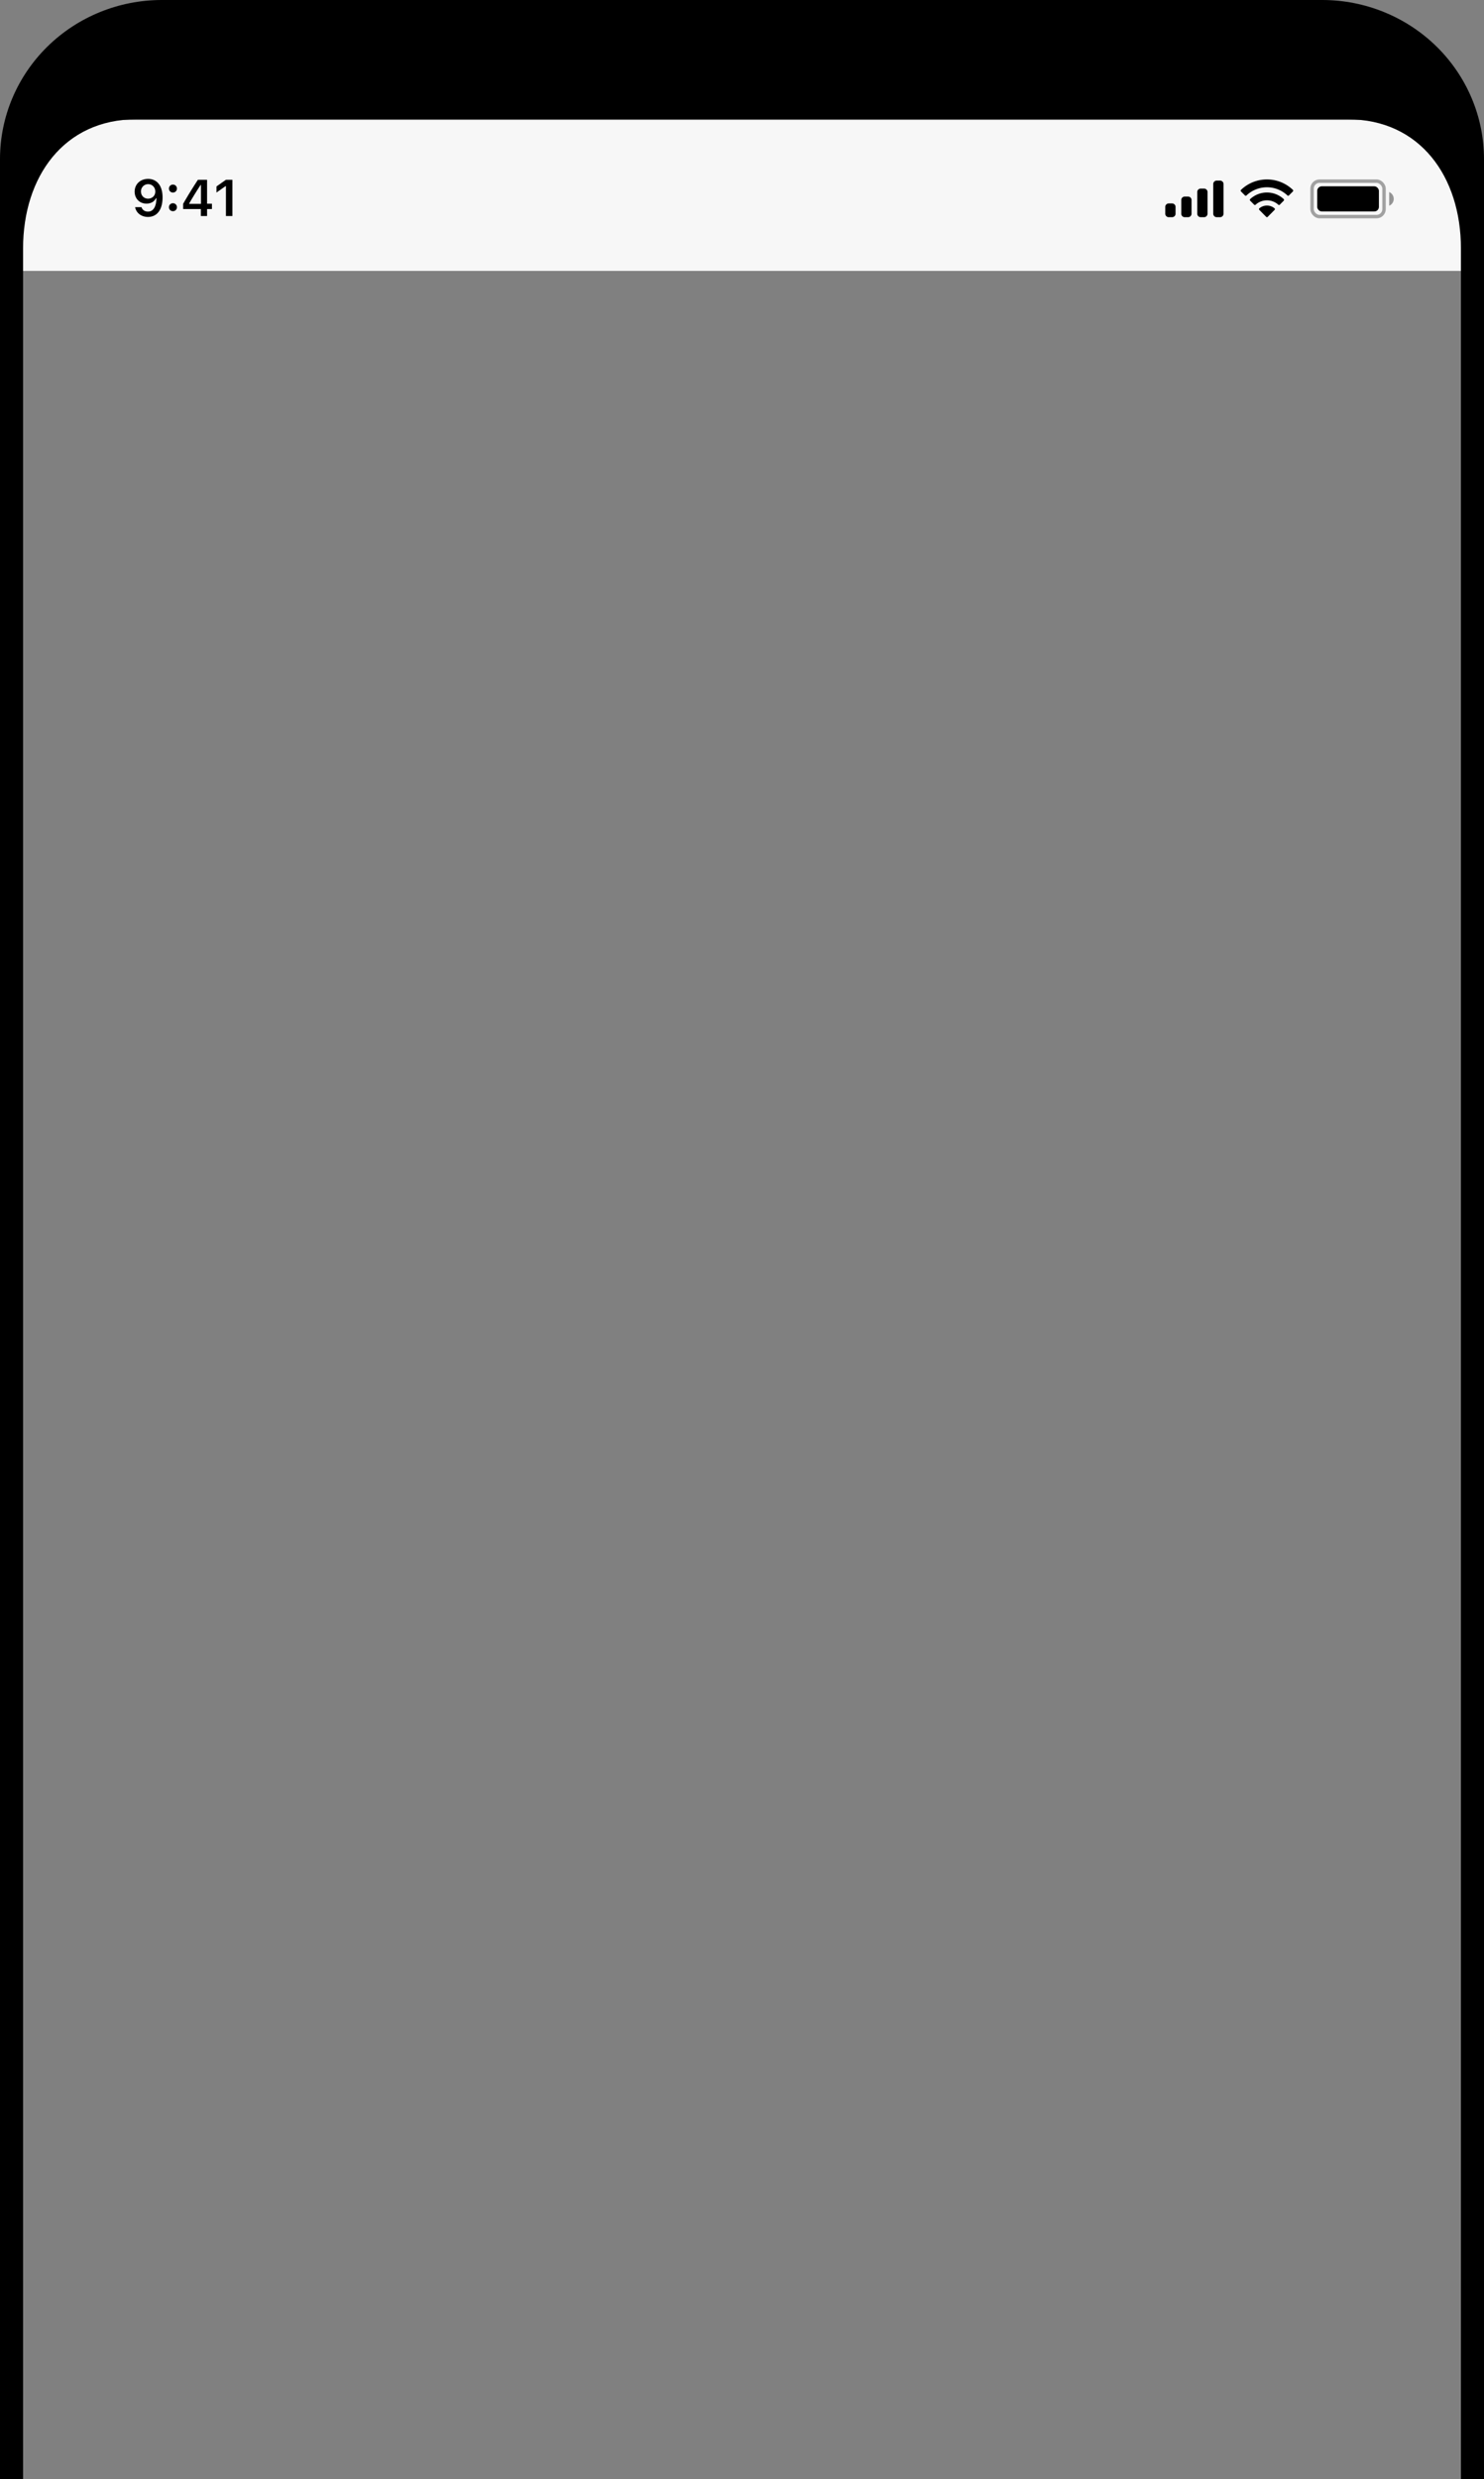
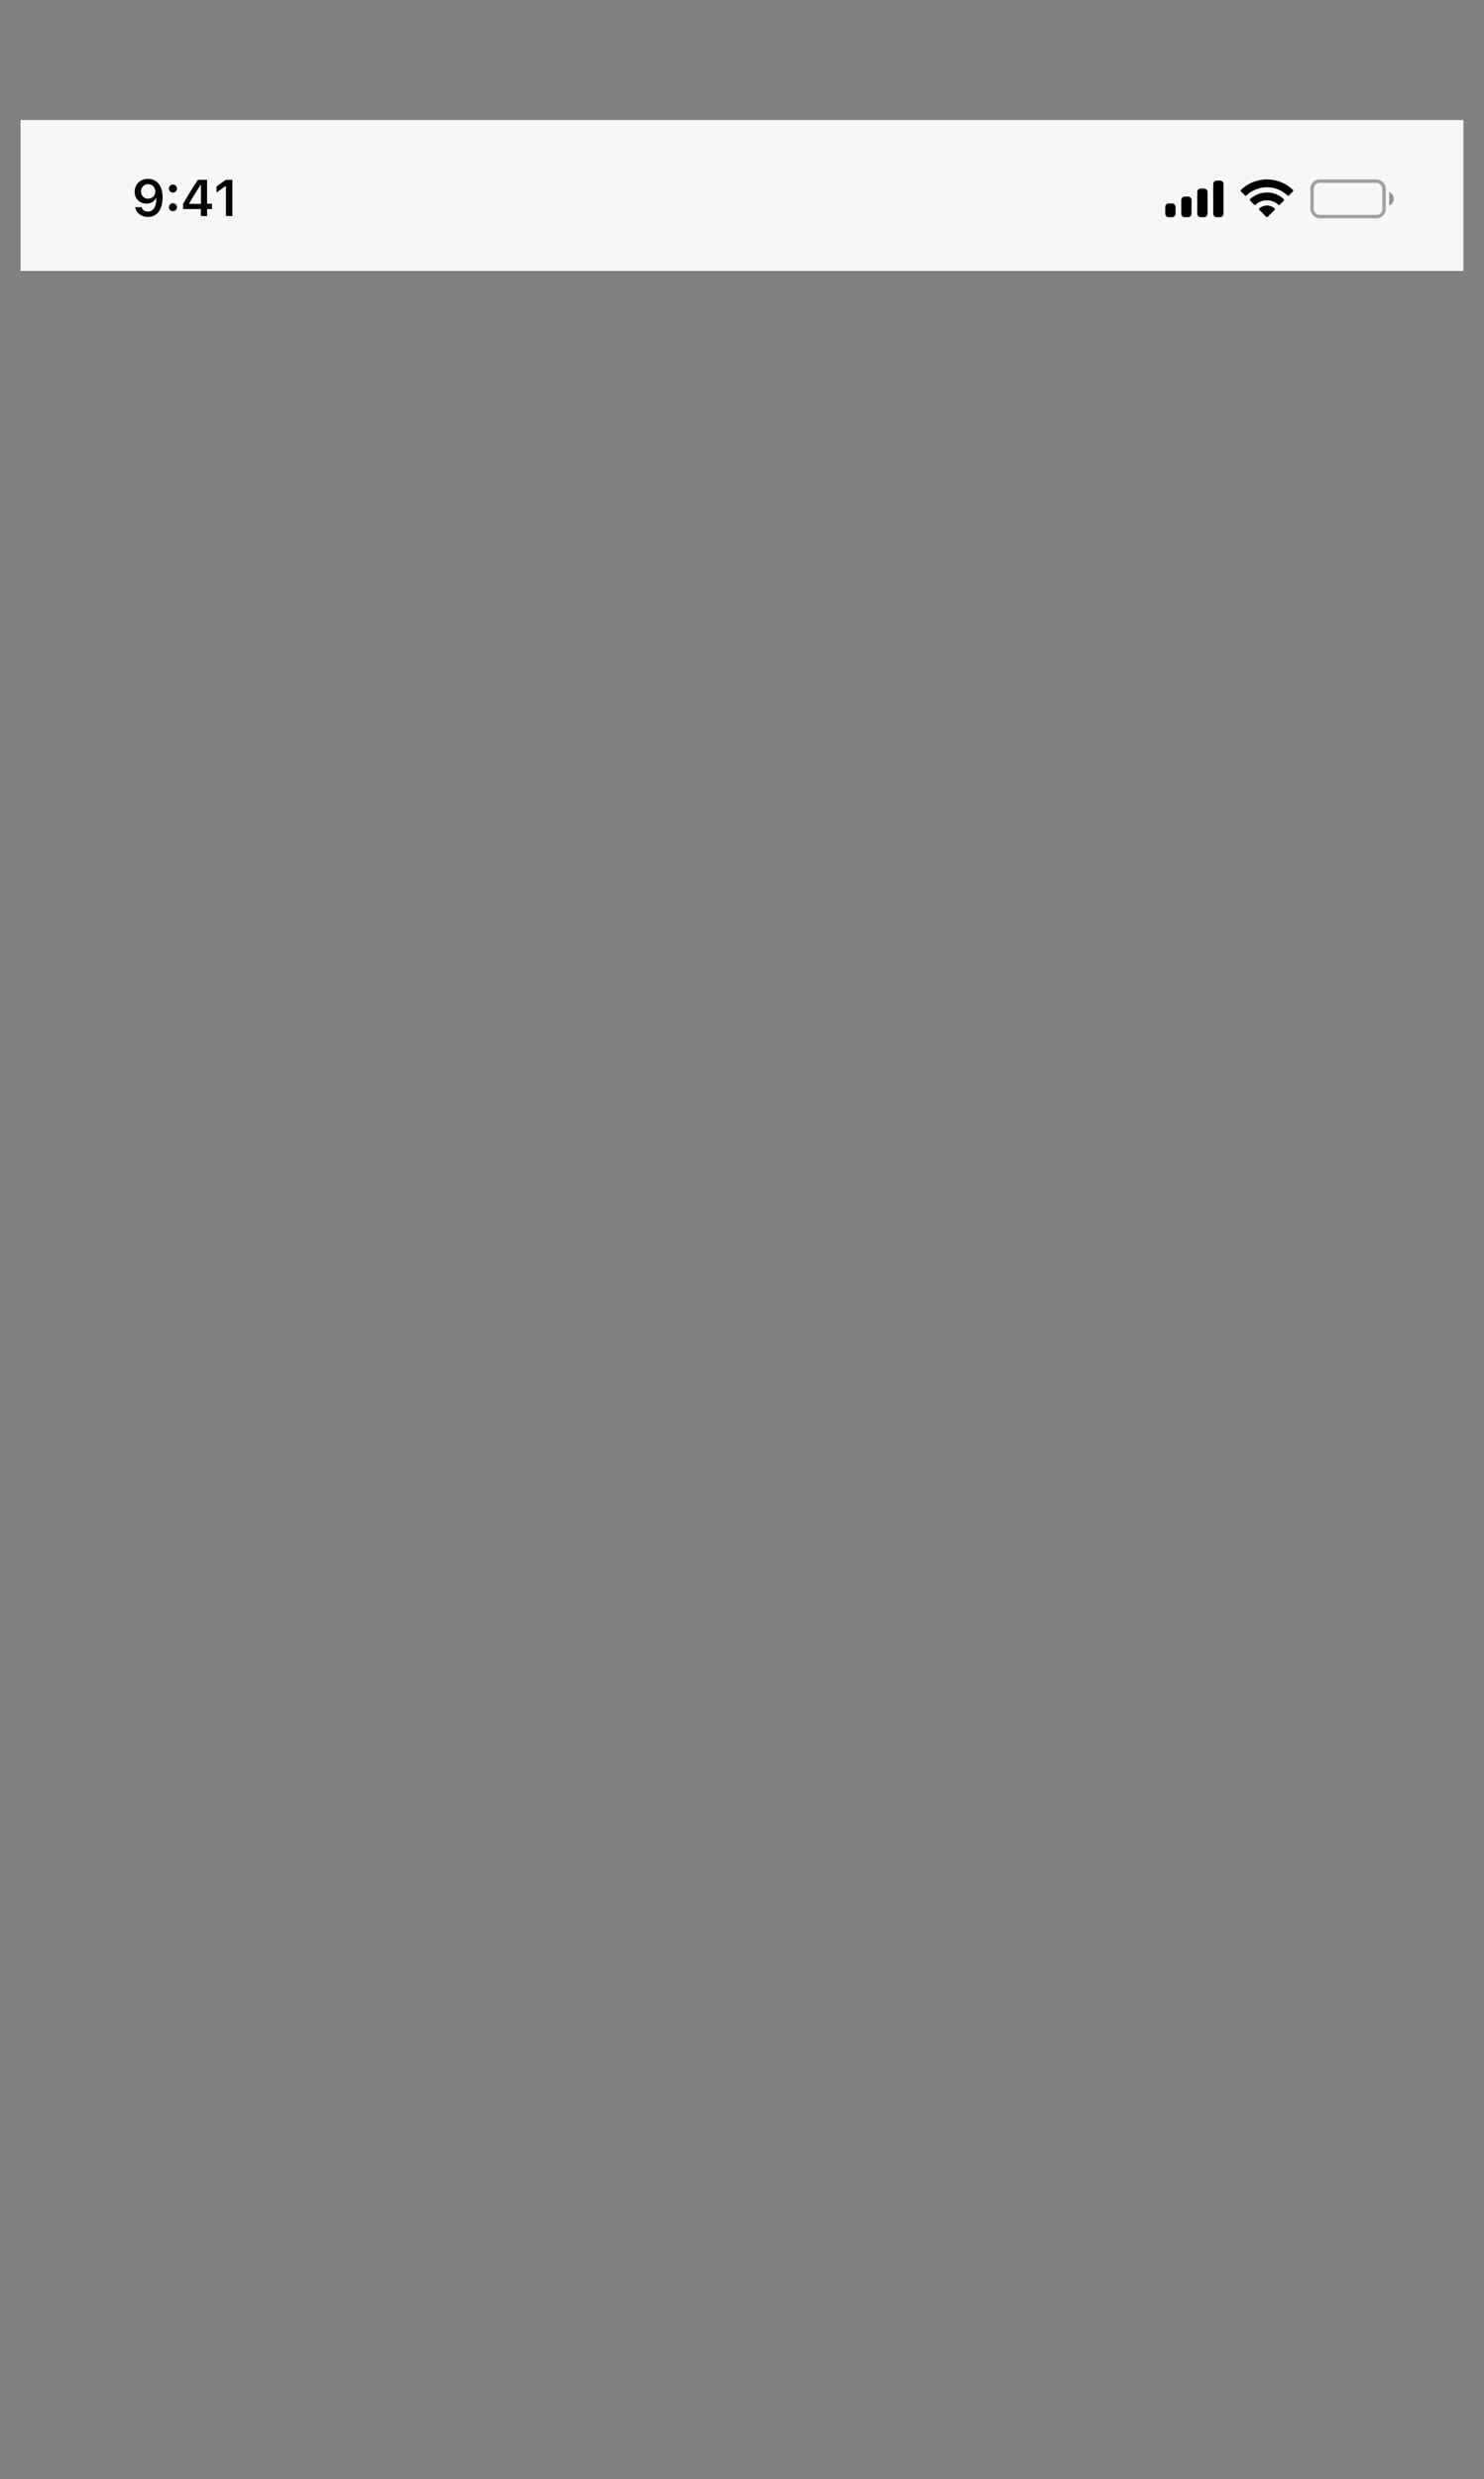
<svg xmlns="http://www.w3.org/2000/svg" width="433" height="723" fill="none">
  <rect width="100%" height="100%" fill="#808080" stroke="none" />
  <g clip-path="url(#clip0)">
    <path fill="#F7F7F7" d="M6 35h421v44H6z" />
    <path d="M43.215 52.167c-2.293 0-3.926 1.568-3.926 3.714v.014c0 2.007 1.42 3.487 3.45 3.487 1.45 0 2.373-.74 2.76-1.575h.147c-.036 2.139-.732 3.904-2.475 3.904-.93 0-1.582-.483-1.86-1.223l-.023-.073h-1.86l.015.08c.337 1.619 1.787 2.769 3.728 2.769 2.658 0 4.262-2.11 4.262-5.67v-.014c0-3.808-1.962-5.413-4.218-5.413zm-.008 5.765c-1.2 0-2.072-.88-2.072-2.102v-.015c0-1.18.93-2.11 2.094-2.11 1.172 0 2.088.945 2.088 2.154v.014c0 1.194-.916 2.059-2.11 2.059zm7.252-1.78c.673 0 1.164-.513 1.164-1.157 0-.652-.49-1.158-1.164-1.158a1.14 1.14 0 00-1.165 1.158c0 .644.498 1.157 1.165 1.157zm0 5.434c.673 0 1.164-.505 1.164-1.157s-.49-1.157-1.164-1.157c-.667 0-1.165.505-1.165 1.157s.498 1.157 1.165 1.157zM58.61 63h1.809v-2.029h1.42v-1.56h-1.42v-6.98h-2.674a140.731 140.731 0 00-4.306 6.995v1.545h5.17V63zm-3.413-3.545v-.11a109.317 109.317 0 013.332-5.405h.11v5.515h-3.442zM65.92 63h1.89V52.431h-1.883l-2.761 1.941v1.78l2.63-1.86h.124V63z" fill="#000" />
    <rect opacity=".35" x="382.833" y="52.833" width="21" height="10.333" rx="2.167" stroke="#000" />
    <path opacity=".4" d="M405.333 56v4a2.17 2.17 0 000-4" fill="#000" />
-     <rect x="384.333" y="54.333" width="18" height="7.333" rx="1.333" fill="#000" />
    <path fill-rule="evenodd" clip-rule="evenodd" d="M369.667 54.615a8.68 8.68 0 015.977 2.386.31.31 0 00.435-.003l1.16-1.17a.321.321 0 00-.002-.457c-4.232-4.053-10.908-4.053-15.14-.001a.322.322 0 00-.003.457l1.161 1.17a.31.31 0 00.435.004 8.677 8.677 0 015.977-2.386zm0 3.808a4.93 4.93 0 013.307 1.273.312.312 0 00.435-.005l1.16-1.17a.325.325 0 00-.005-.46 7.192 7.192 0 00-9.791-.001.321.321 0 00-.005.46l1.159 1.17a.31.31 0 00.435.006 4.932 4.932 0 013.305-1.273zm2.322 2.562a.314.314 0 01-.094.23l-2.005 2.023a.314.314 0 01-.445 0l-2.006-2.022a.314.314 0 01.01-.459 3.438 3.438 0 014.437 0c.064.059.102.14.103.228zM356 52.667h-1a1 1 0 00-1 1v8.666a1 1 0 001 1h1a1 1 0 001-1v-8.666a1 1 0 00-1-1zM350.333 55h1a1 1 0 011 1v6.333a1 1 0 01-1 1h-1a1 1 0 01-1-1V56a1 1 0 011-1zm-3.666 2.333h-1a1 1 0 00-1 1v4a1 1 0 001 1h1a1 1 0 001-1v-4a1 1 0 00-1-1zm-4.667 2h-1a1 1 0 00-1 1v2a1 1 0 001 1h1a1 1 0 001-1v-2a1 1 0 00-1-1z" fill="#000" />
-     <path fill-rule="evenodd" clip-rule="evenodd" d="M385.809 0H47.191C34.688.006 22.697 4.886 13.85 13.569 5.003 22.252.022 34.03 0 46.319v715.36c.022 12.288 5.003 24.066 13.85 32.75 8.847 8.684 20.837 13.565 33.34 13.571h338.62c12.504-.006 24.494-4.887 33.341-13.571 8.847-8.684 13.828-20.462 13.85-32.75V46.319c-.023-12.289-5.004-24.067-13.85-32.75C410.303 4.886 398.312.006 385.809 0zm7.435 34.793c21.17 0 33.021 16.844 33.021 37.622v657.947c0 20.778-11.851 37.623-33.021 37.623H39.756c-21.17 0-33.021-16.845-33.021-37.623V72.415c0-20.773 11.85-37.622 33.02-37.622h353.489z" fill="#000" />
  </g>
  <defs>
    <clipPath id="clip0">
      <path fill="#fff" d="M0 0h433v723H0z" />
    </clipPath>
  </defs>
</svg>